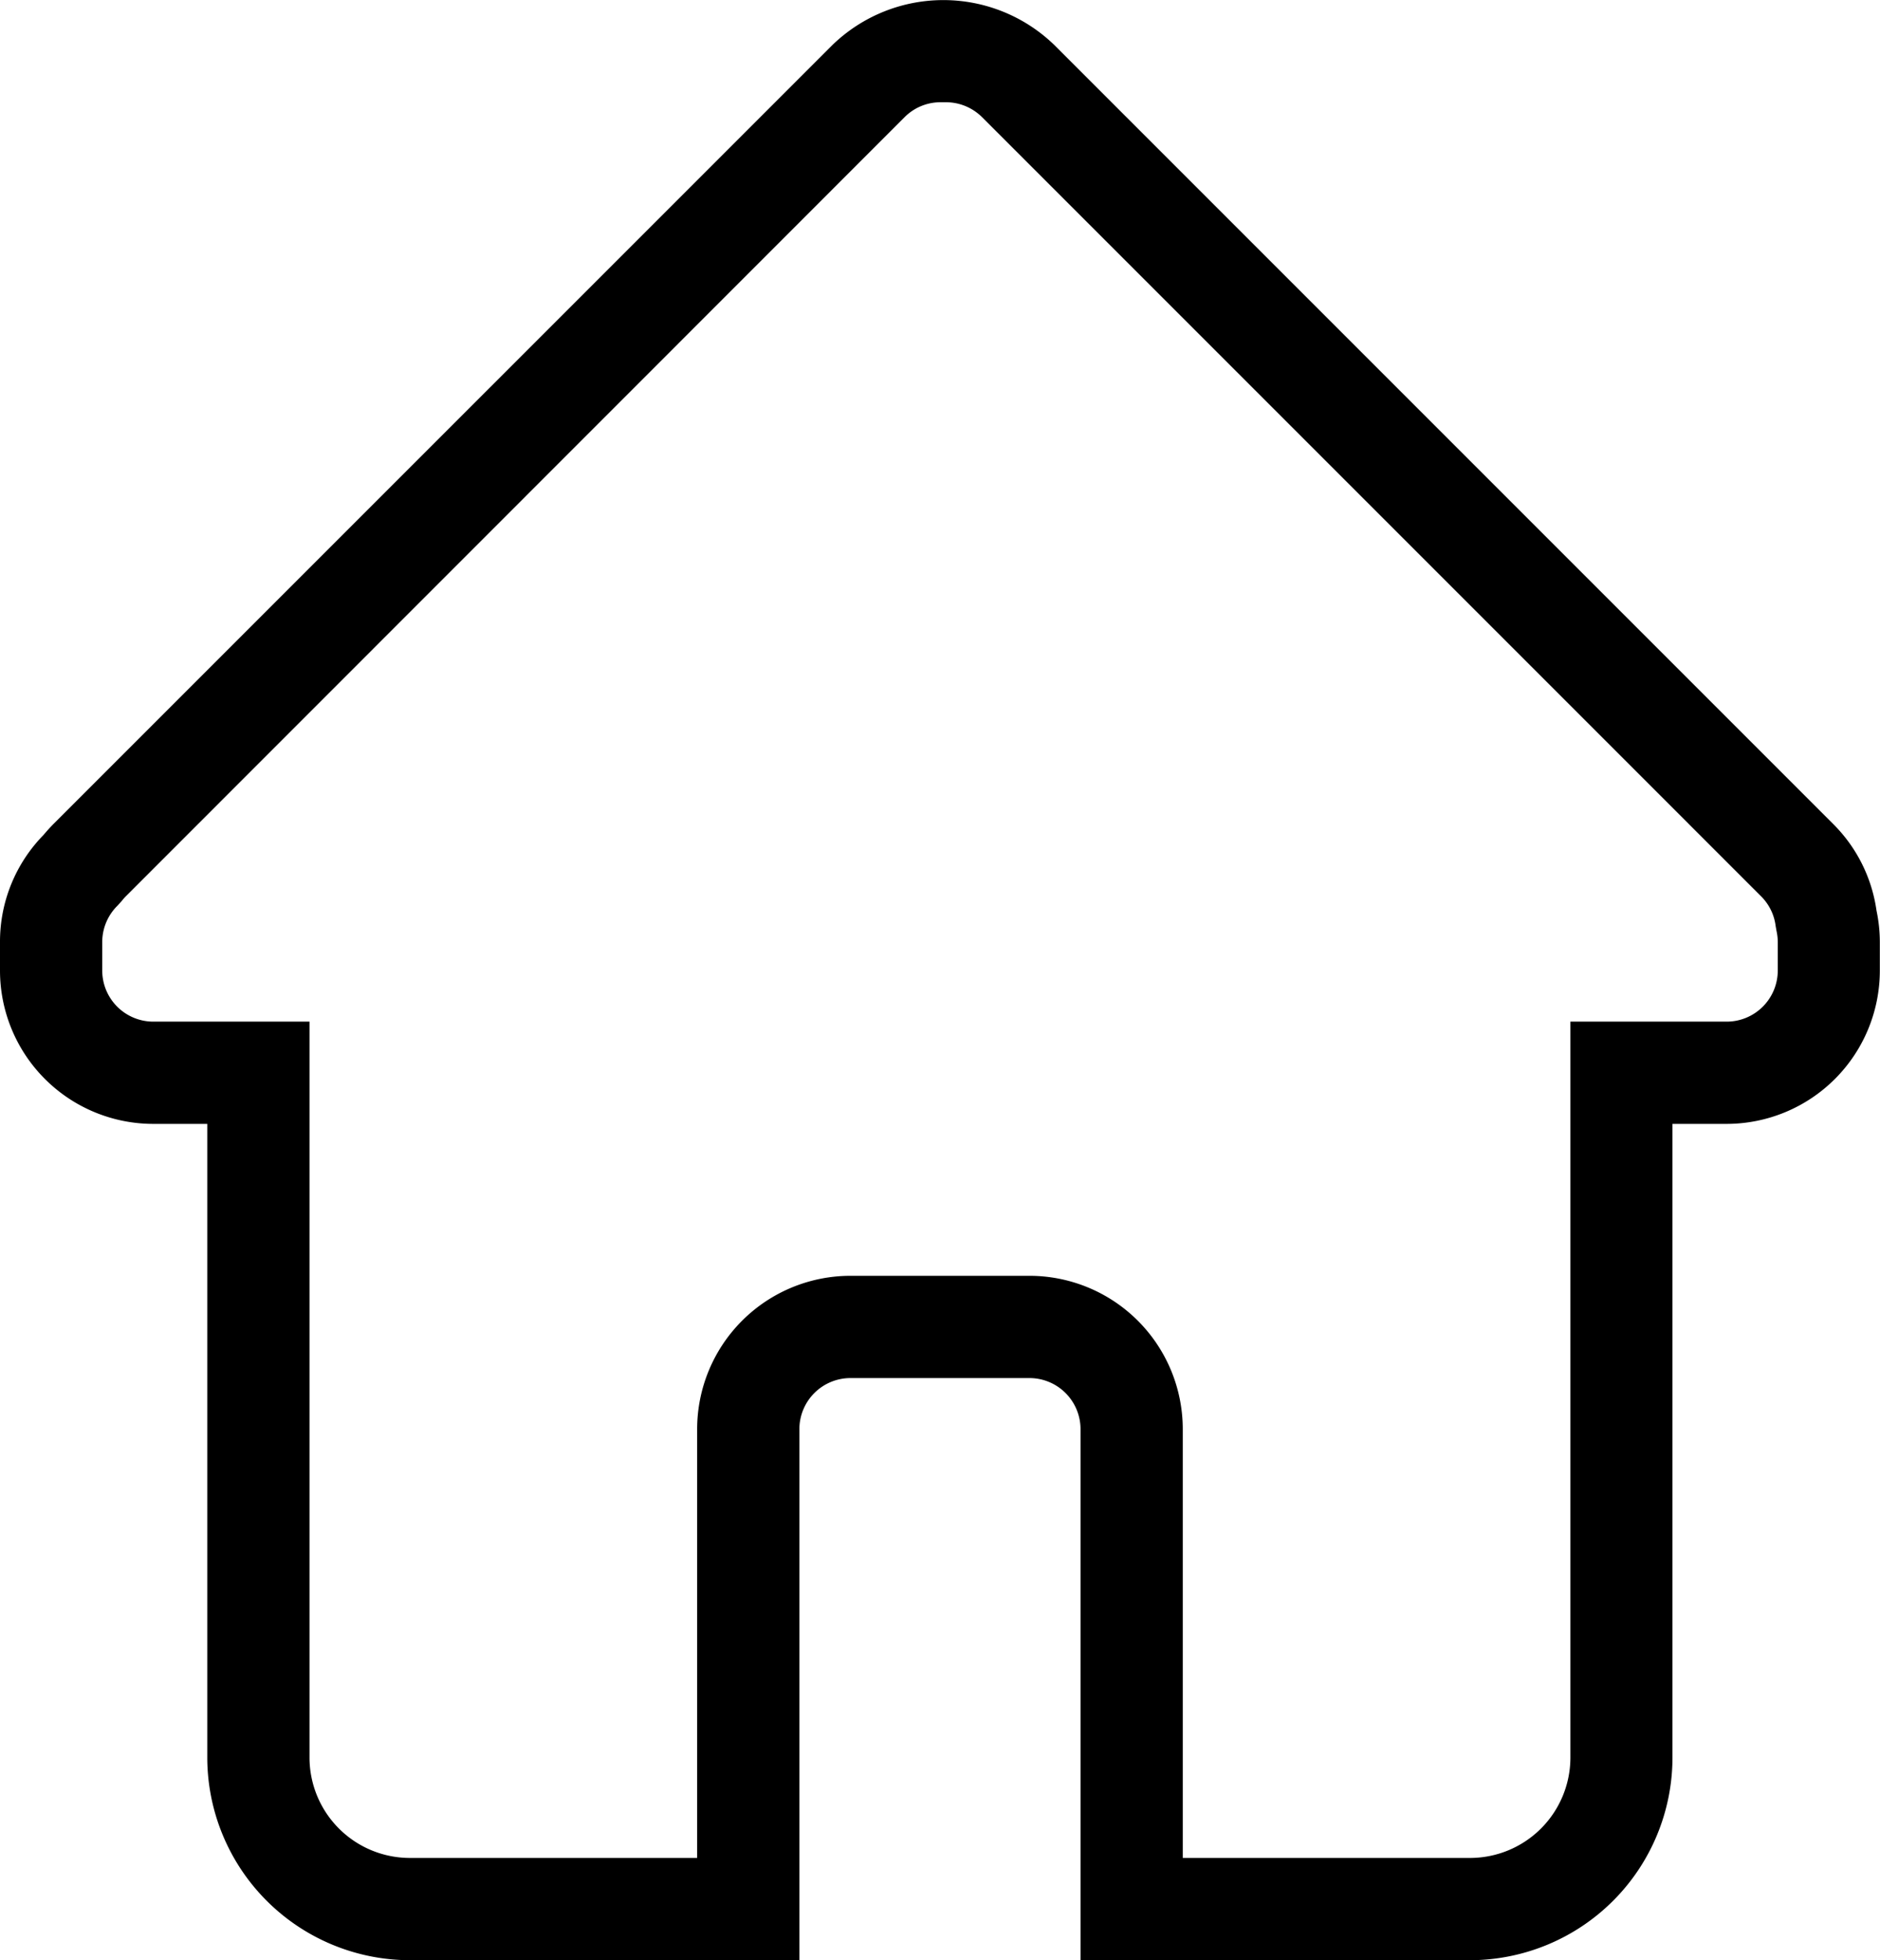
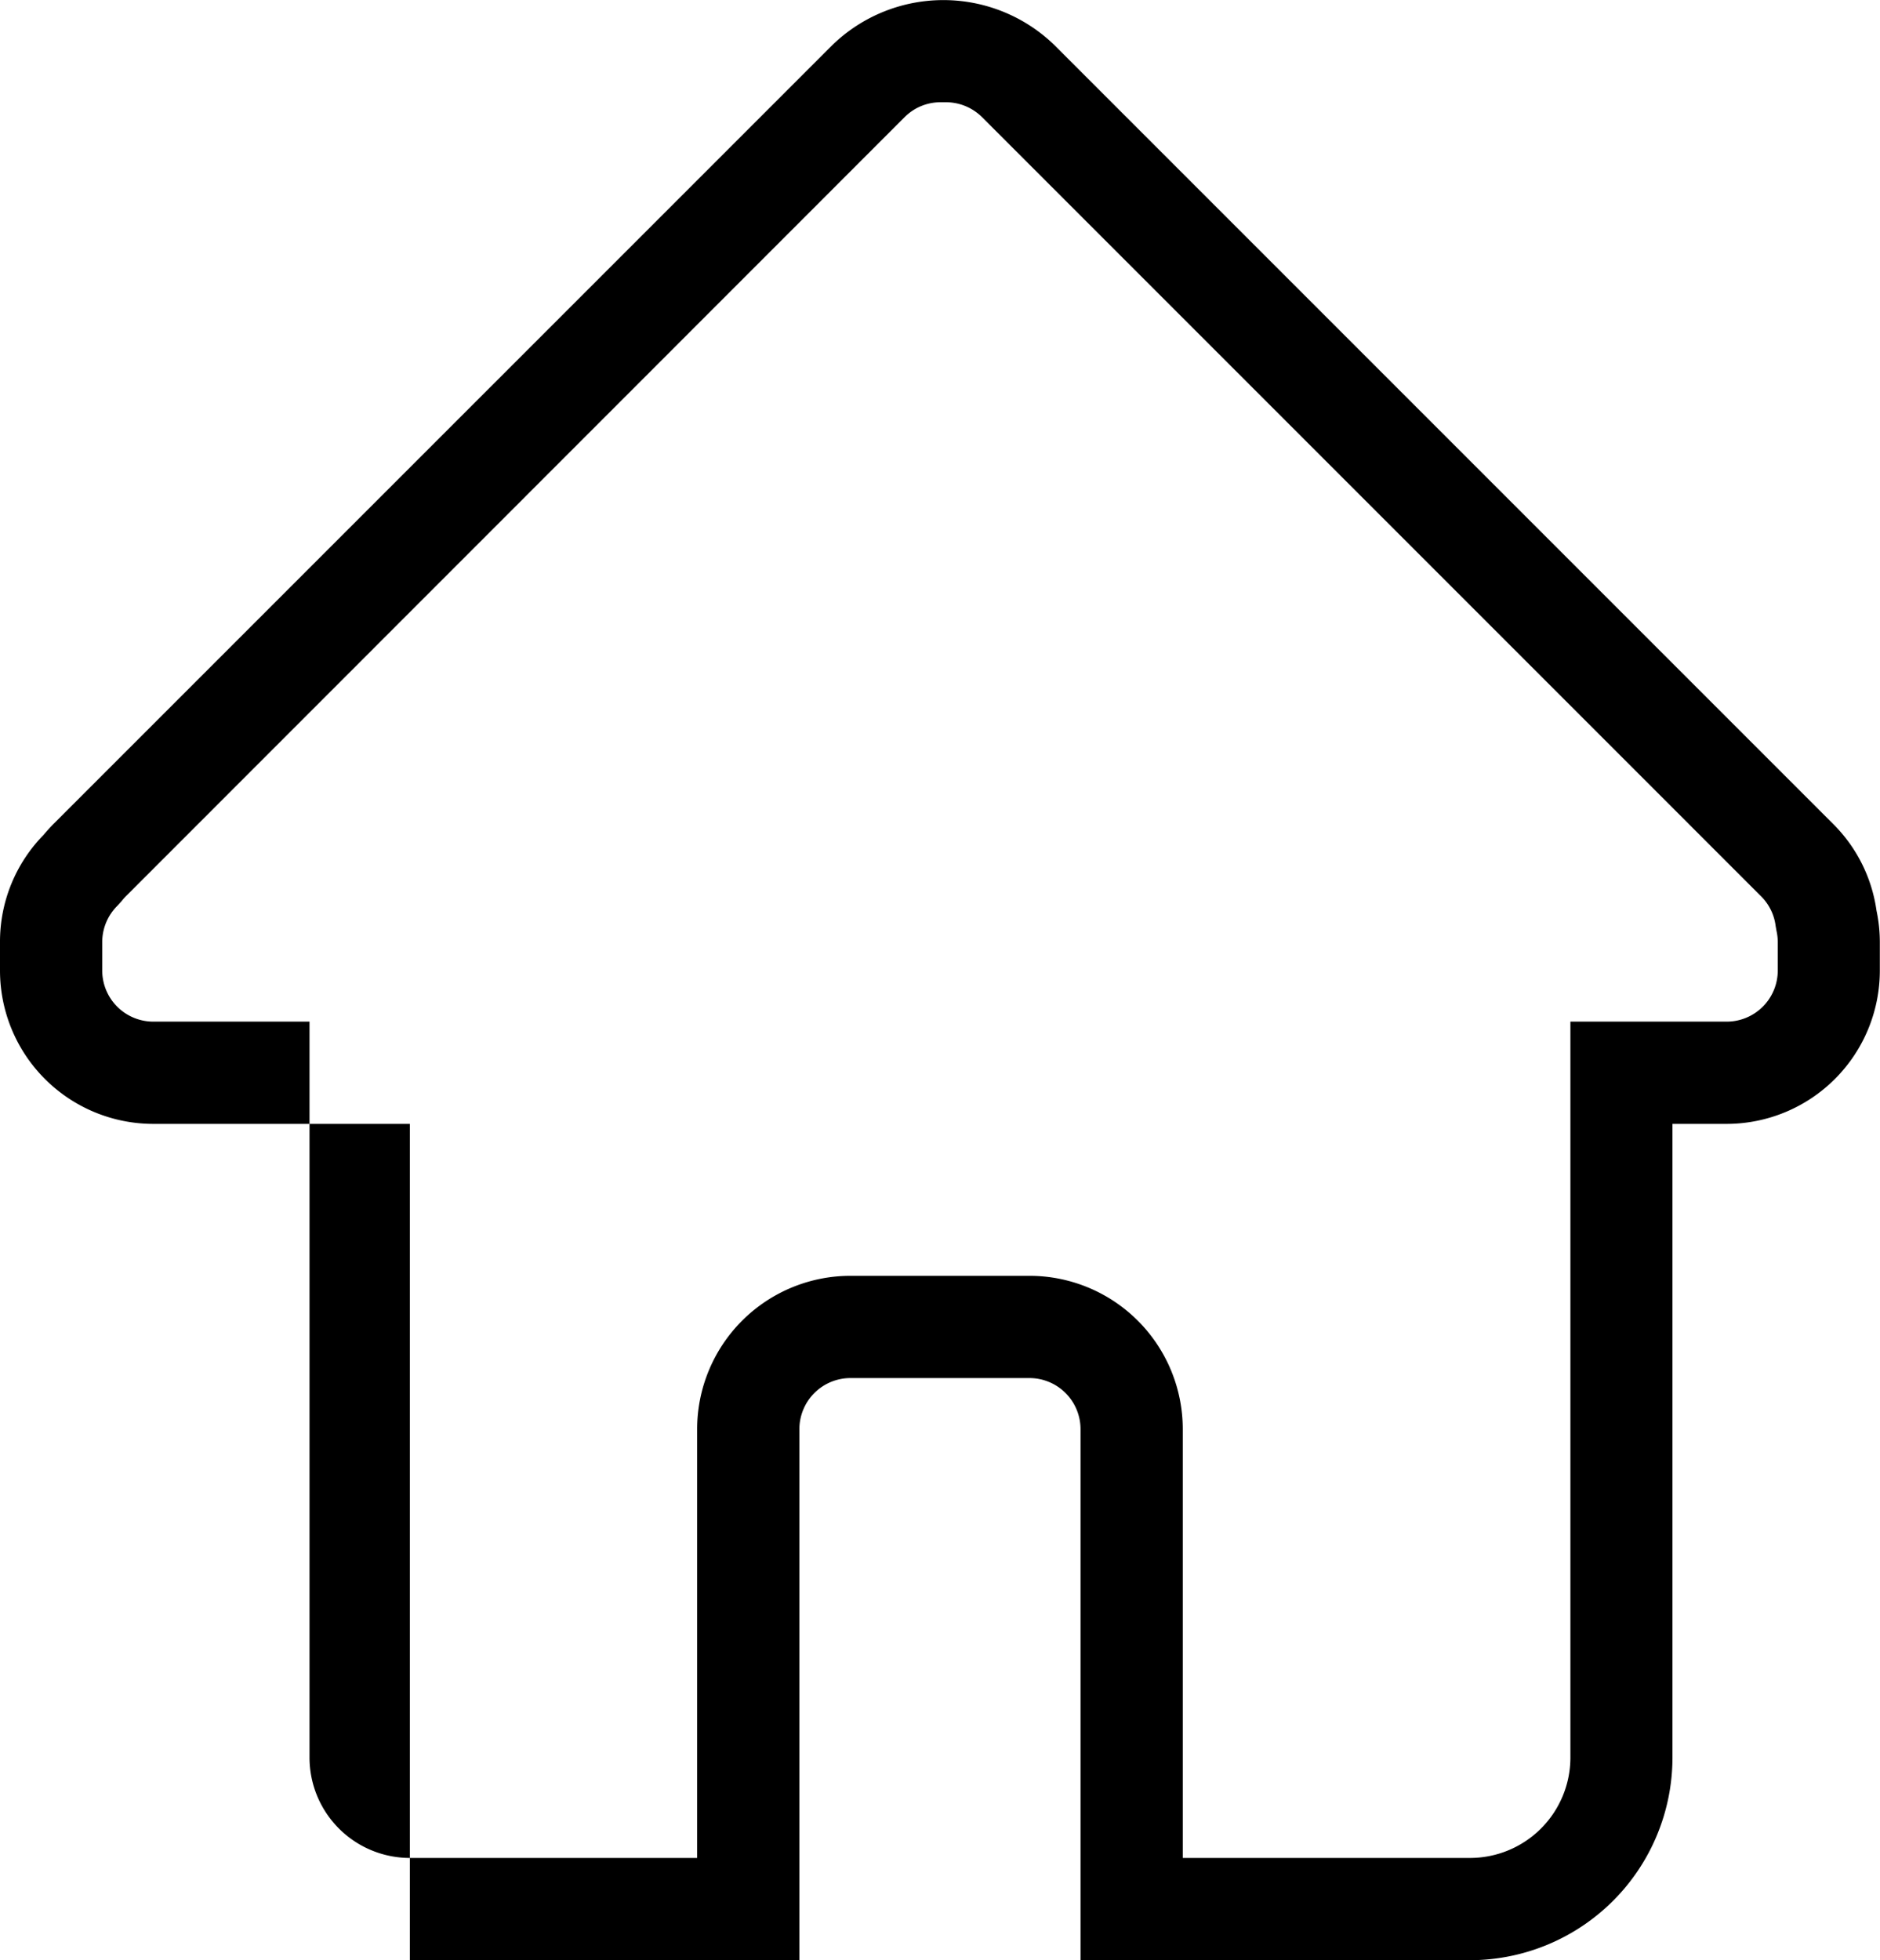
<svg xmlns="http://www.w3.org/2000/svg" viewBox="0 0 220.67 230.05">
  <title>Home Line</title>
  <g id="Layer_2" data-name="Layer 2">
    <g id="Layer_2-2" data-name="Layer 2">
-       <path d="M172.56,230.05H126.83V167.73a6,6,0,0,0-6-6h-21a6,6,0,0,0-6,6v62.32H48.11a23.81,23.81,0,0,1-23.78-23.78V131.9H18a18,18,0,0,1-18-18v-3.34A17.89,17.89,0,0,1,5.1,98q.59-.7,1.17-1.29L97.73,5.26a18.72,18.72,0,0,1,26,0l91.46,91.46a17.84,17.84,0,0,1,5.07,10.15,17.87,17.87,0,0,1,.39,3.69v3.34a18,18,0,0,1-18,18h-6.34v74.37A23.8,23.8,0,0,1,172.56,230.05Zm-33.73-12h33.73a11.79,11.79,0,0,0,11.77-11.78V119.9h18.34a6,6,0,0,0,6-6v-3.34a6.14,6.14,0,0,0-.15-1.32l-.1-.57a5.93,5.93,0,0,0-1.7-3.47L115.27,13.75A6,6,0,0,0,111,12h-.58a5.94,5.94,0,0,0-4.24,1.75L14.76,105.2a5.68,5.68,0,0,0-.47.54l-.5.55A6,6,0,0,0,12,110.56v3.34a6,6,0,0,0,6,6H36.33v86.37a11.79,11.79,0,0,0,11.78,11.78H81.83V167.73a18,18,0,0,1,18-18h21a18,18,0,0,1,18,18Z" />
+       <path d="M172.56,230.05H126.83V167.73a6,6,0,0,0-6-6h-21a6,6,0,0,0-6,6v62.32H48.11V131.9H18a18,18,0,0,1-18-18v-3.34A17.89,17.89,0,0,1,5.1,98q.59-.7,1.17-1.29L97.73,5.26a18.72,18.72,0,0,1,26,0l91.46,91.46a17.84,17.84,0,0,1,5.07,10.15,17.87,17.87,0,0,1,.39,3.69v3.34a18,18,0,0,1-18,18h-6.34v74.37A23.8,23.8,0,0,1,172.56,230.05Zm-33.73-12h33.73a11.79,11.79,0,0,0,11.77-11.78V119.9h18.34a6,6,0,0,0,6-6v-3.34a6.14,6.14,0,0,0-.15-1.32l-.1-.57a5.93,5.93,0,0,0-1.7-3.47L115.27,13.75A6,6,0,0,0,111,12h-.58a5.94,5.94,0,0,0-4.24,1.75L14.76,105.2a5.68,5.68,0,0,0-.47.54l-.5.55A6,6,0,0,0,12,110.56v3.34a6,6,0,0,0,6,6H36.33v86.37a11.79,11.79,0,0,0,11.78,11.78H81.83V167.73a18,18,0,0,1,18-18h21a18,18,0,0,1,18,18Z" />
    </g>
  </g>
</svg>